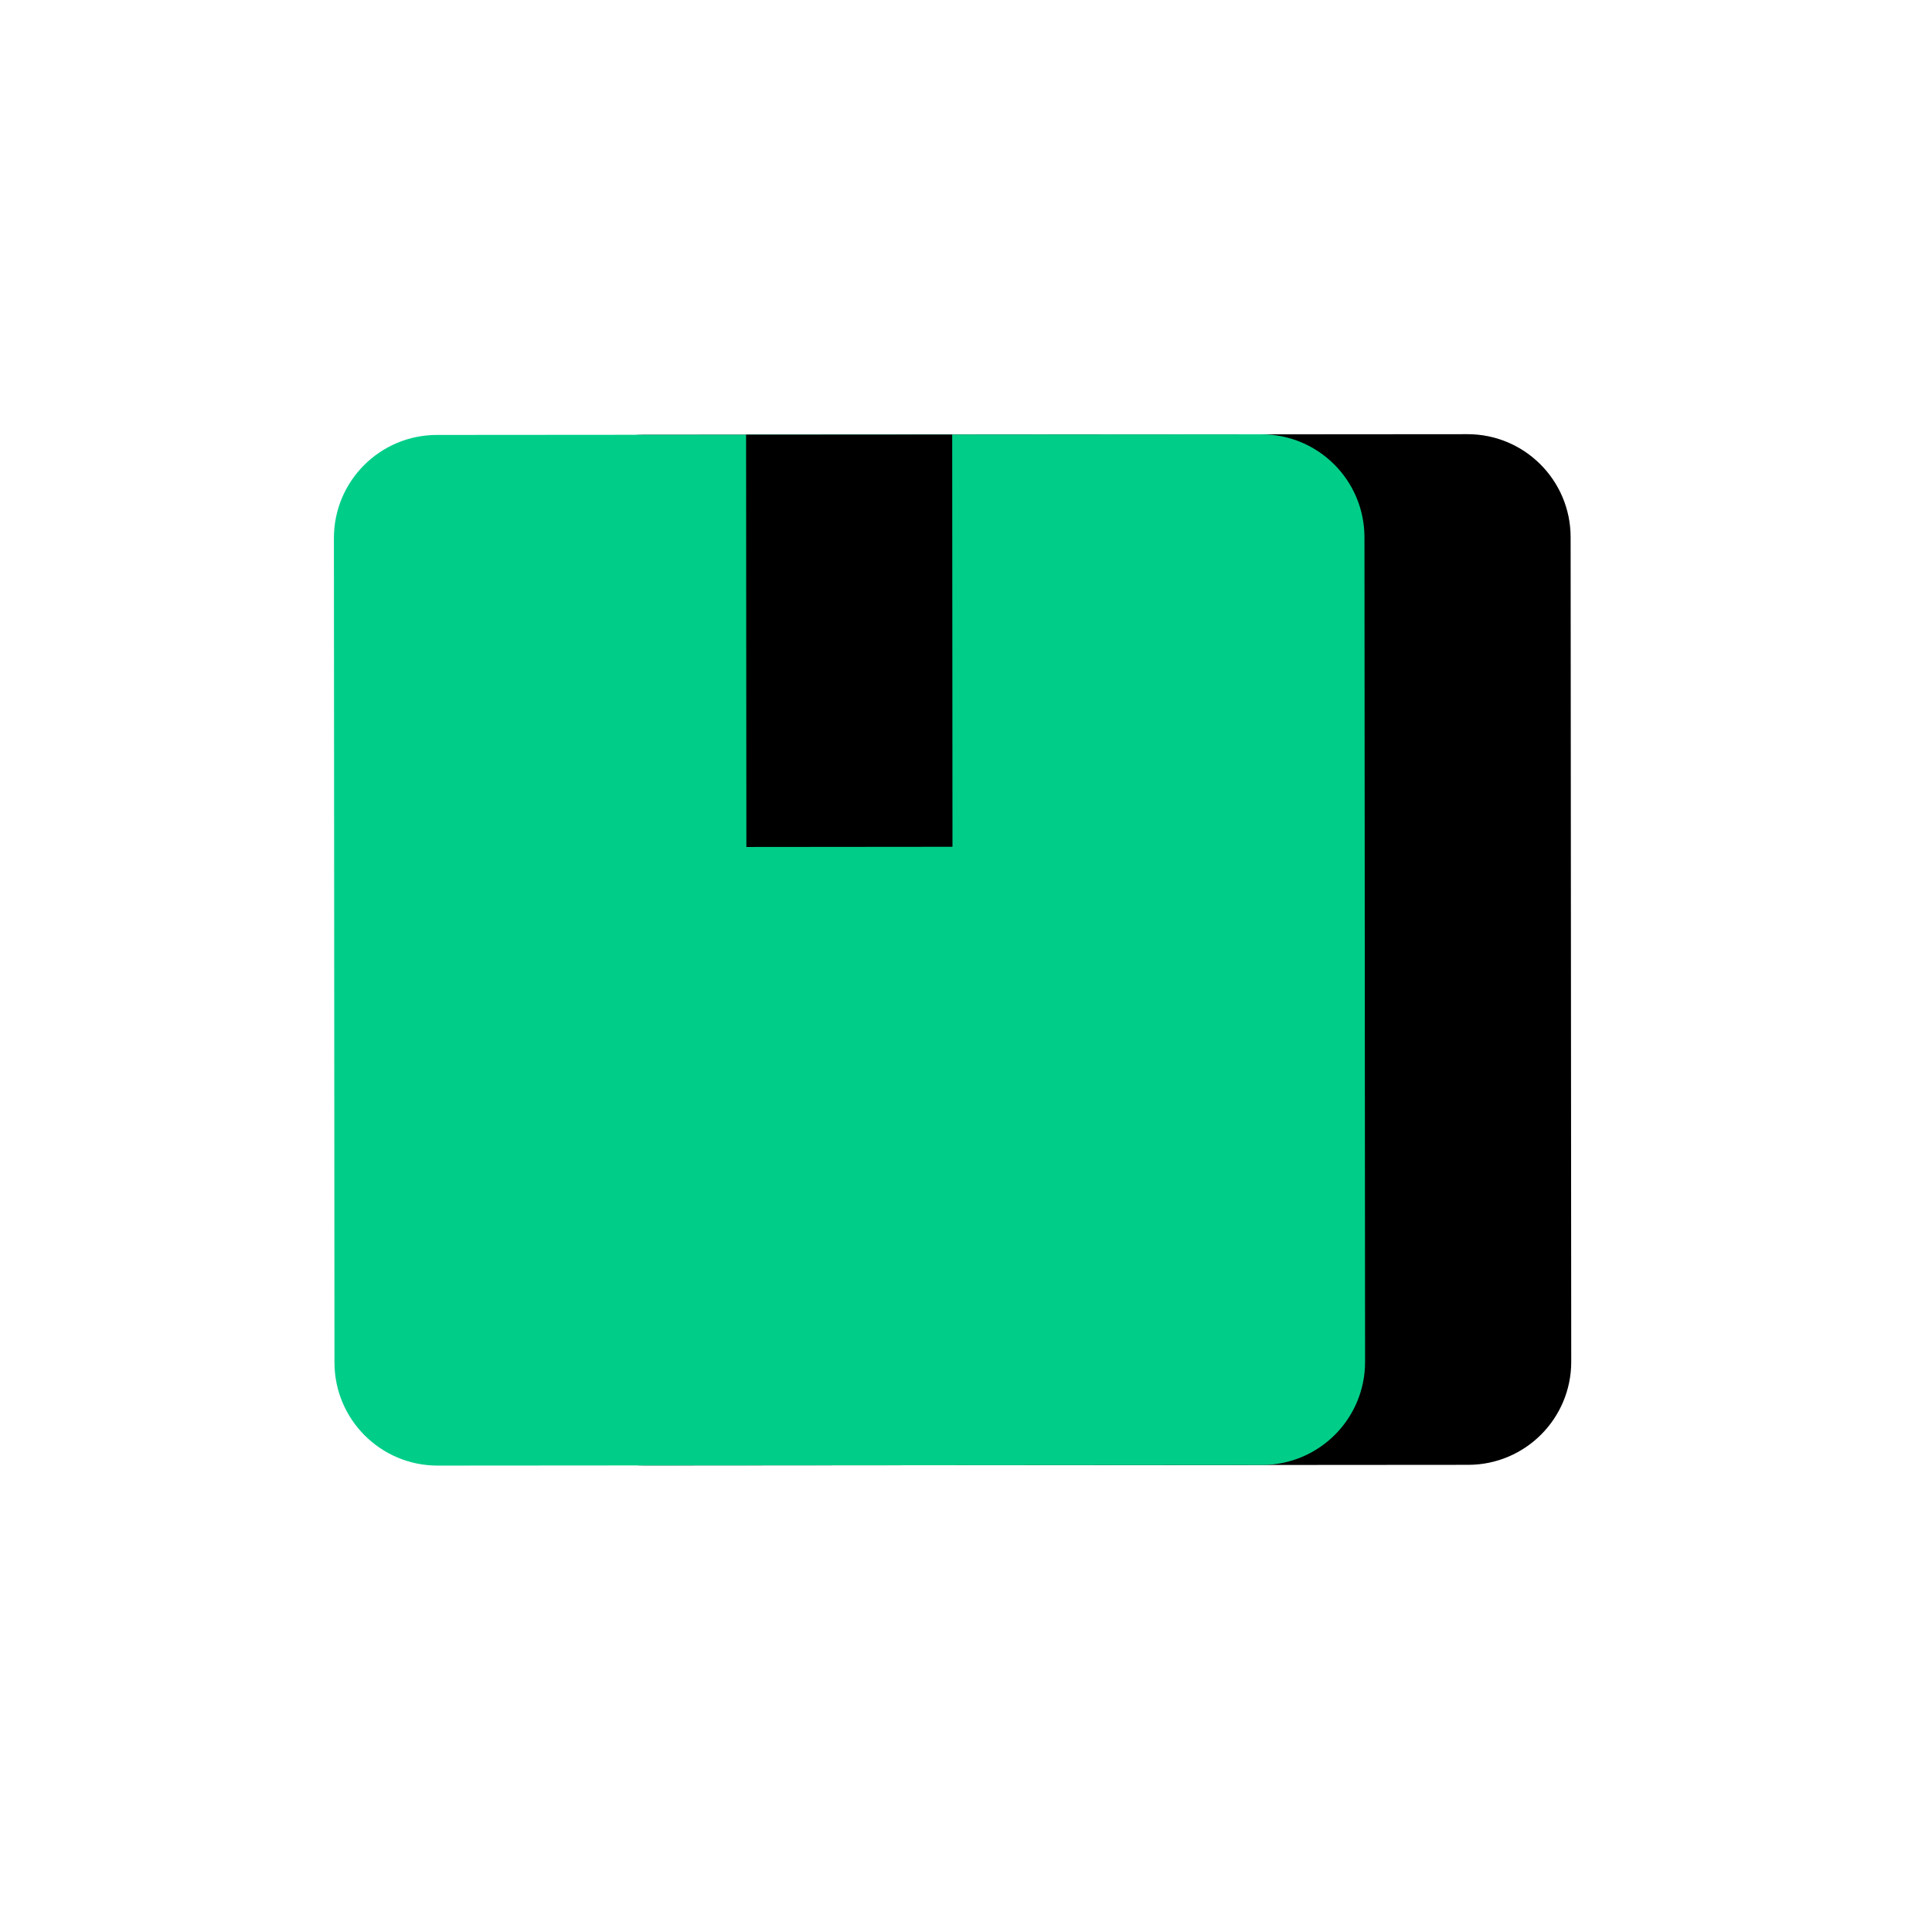
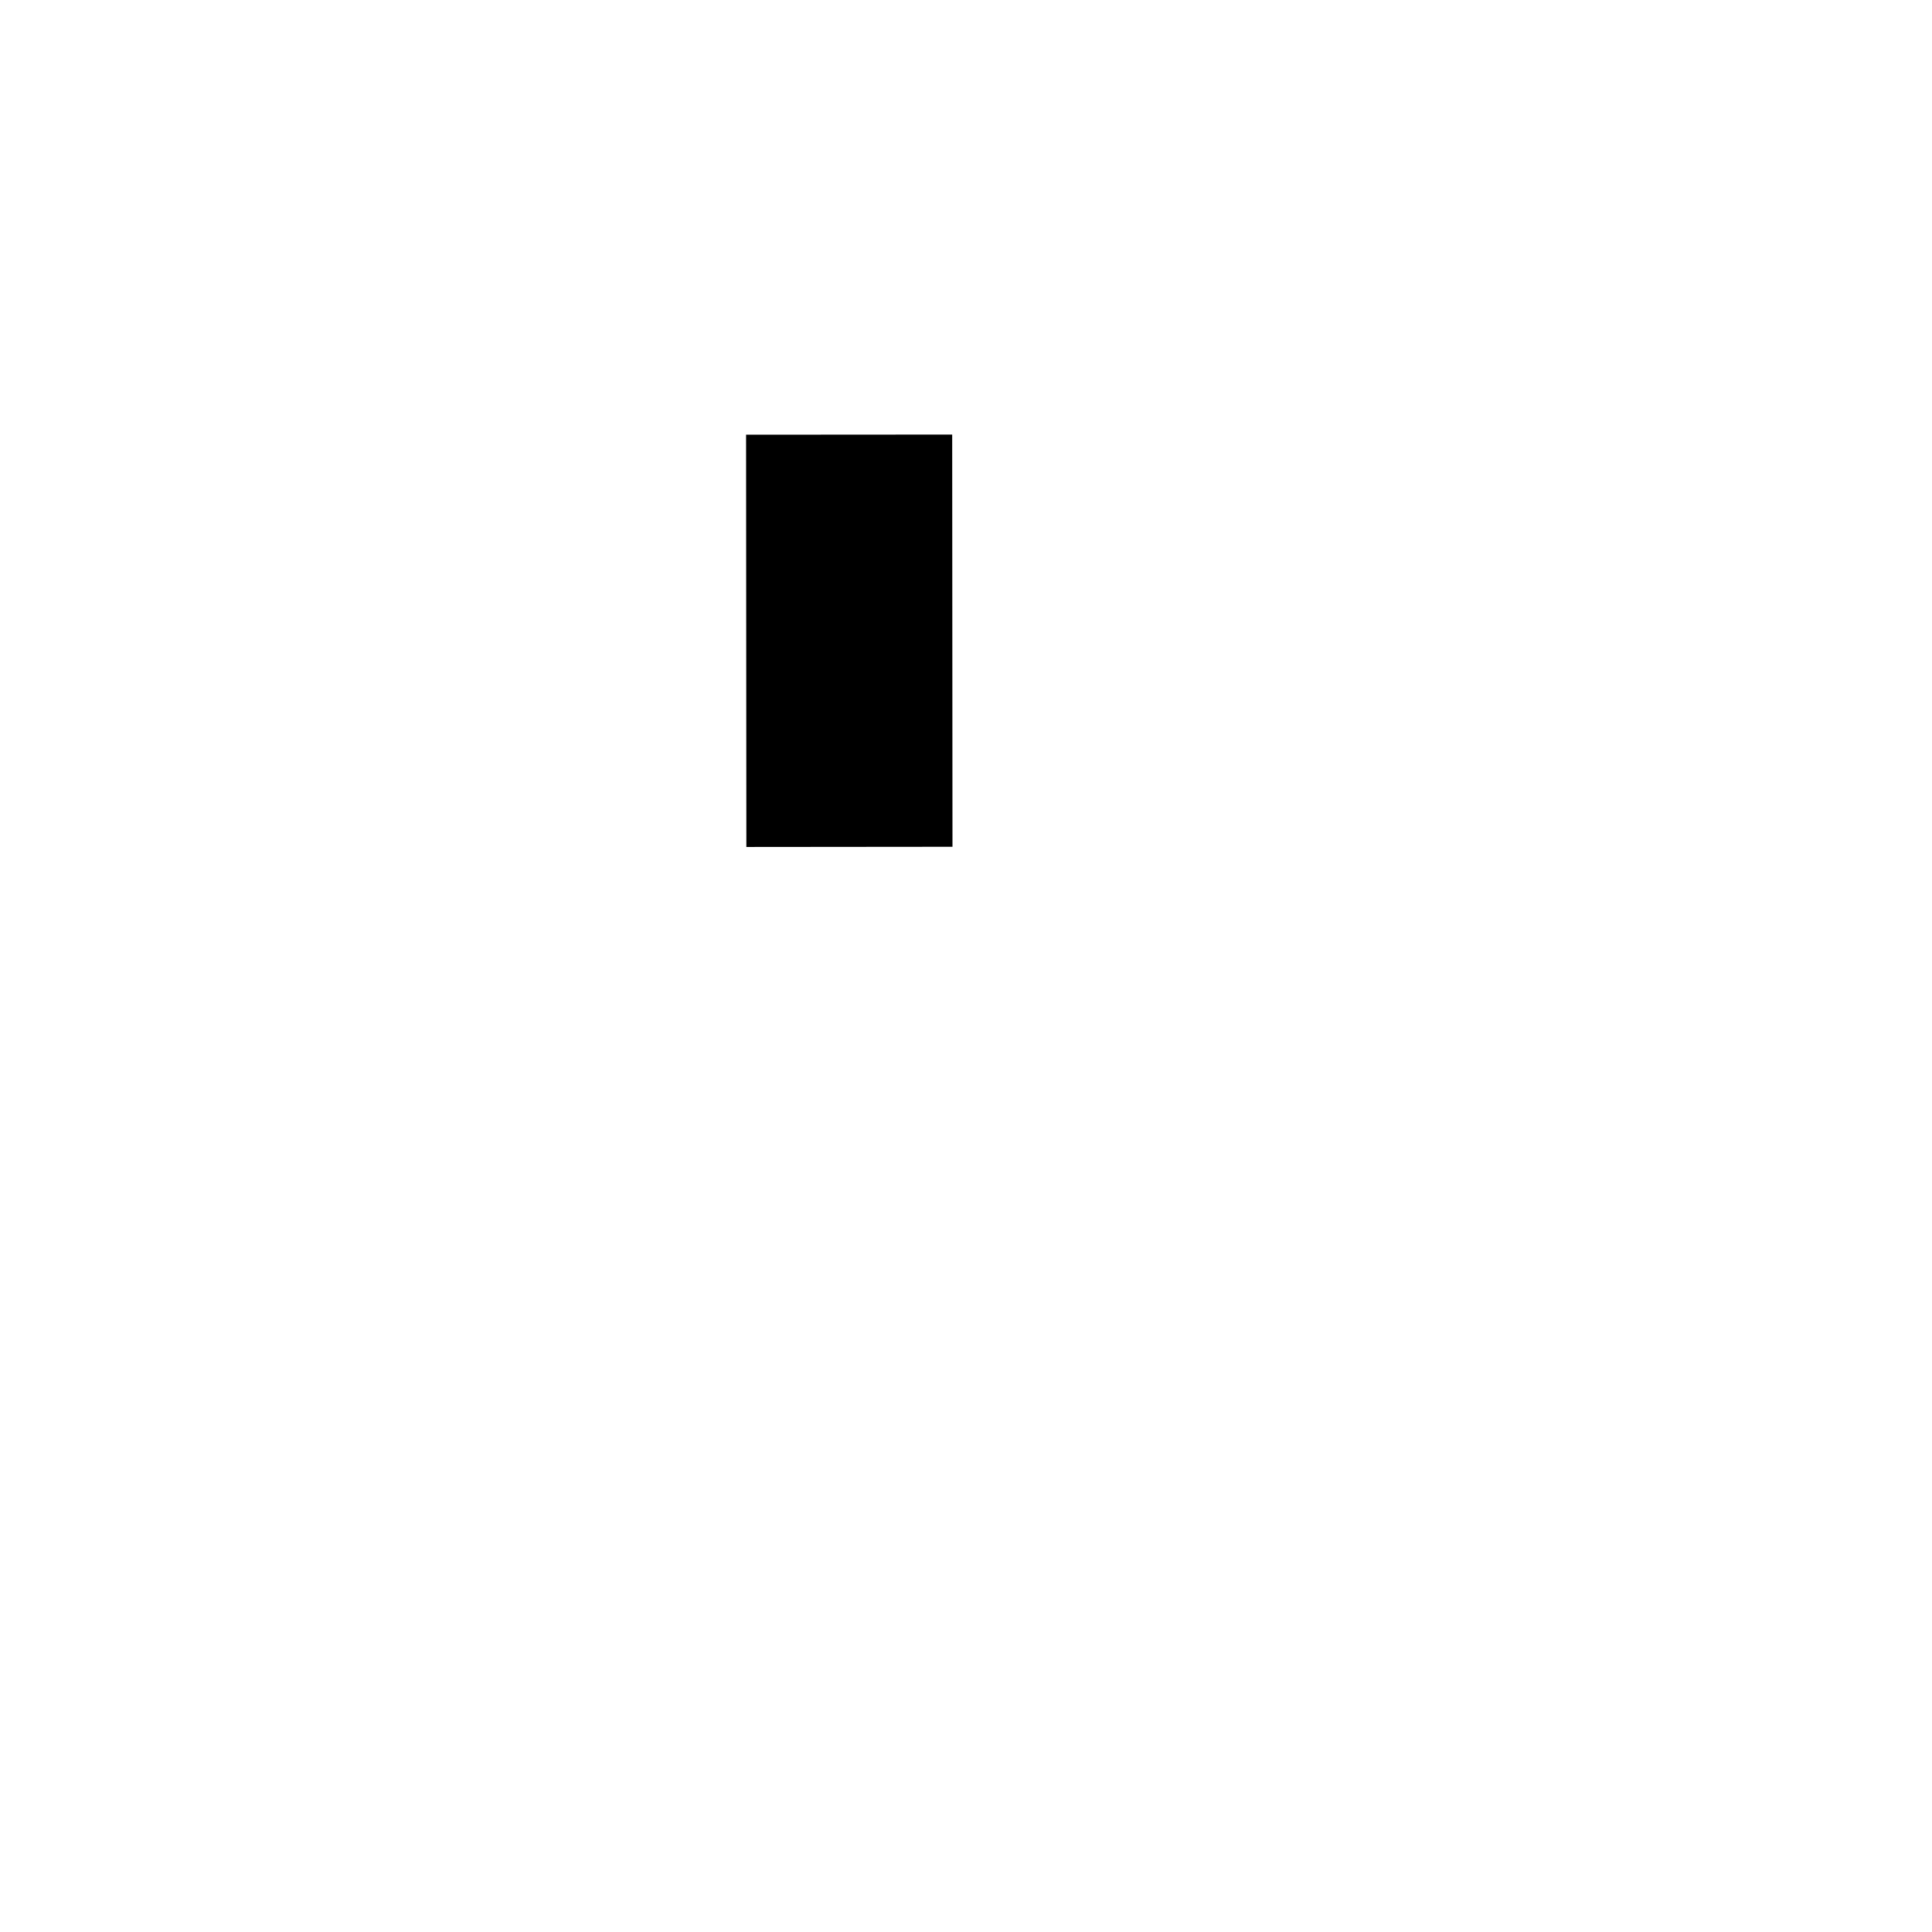
<svg xmlns="http://www.w3.org/2000/svg" width="41" height="41" viewBox="0 0 41 41" fill="none">
-   <path d="M31.142 9.214L13.646 9.227C12.437 9.228 11.458 10.207 11.459 11.415L11.471 28.913C11.472 30.121 12.453 31.1 13.662 31.099L31.158 31.086C32.366 31.085 33.345 30.105 33.344 28.897L33.331 11.4C33.33 10.191 32.35 9.213 31.142 9.214Z" fill="black" />
-   <path d="M26.768 9.217L9.271 9.23C8.064 9.231 7.085 10.211 7.086 11.419L7.098 28.916C7.099 30.124 8.08 31.103 9.287 31.102L26.784 31.089C27.992 31.088 28.97 30.108 28.969 28.9L28.956 11.403C28.955 10.195 27.977 9.216 26.768 9.217Z" fill="#00CE88" />
  <path d="M20.207 9.222L15.833 9.225L15.839 17.974L20.213 17.97L20.207 9.222Z" fill="black" />
</svg>